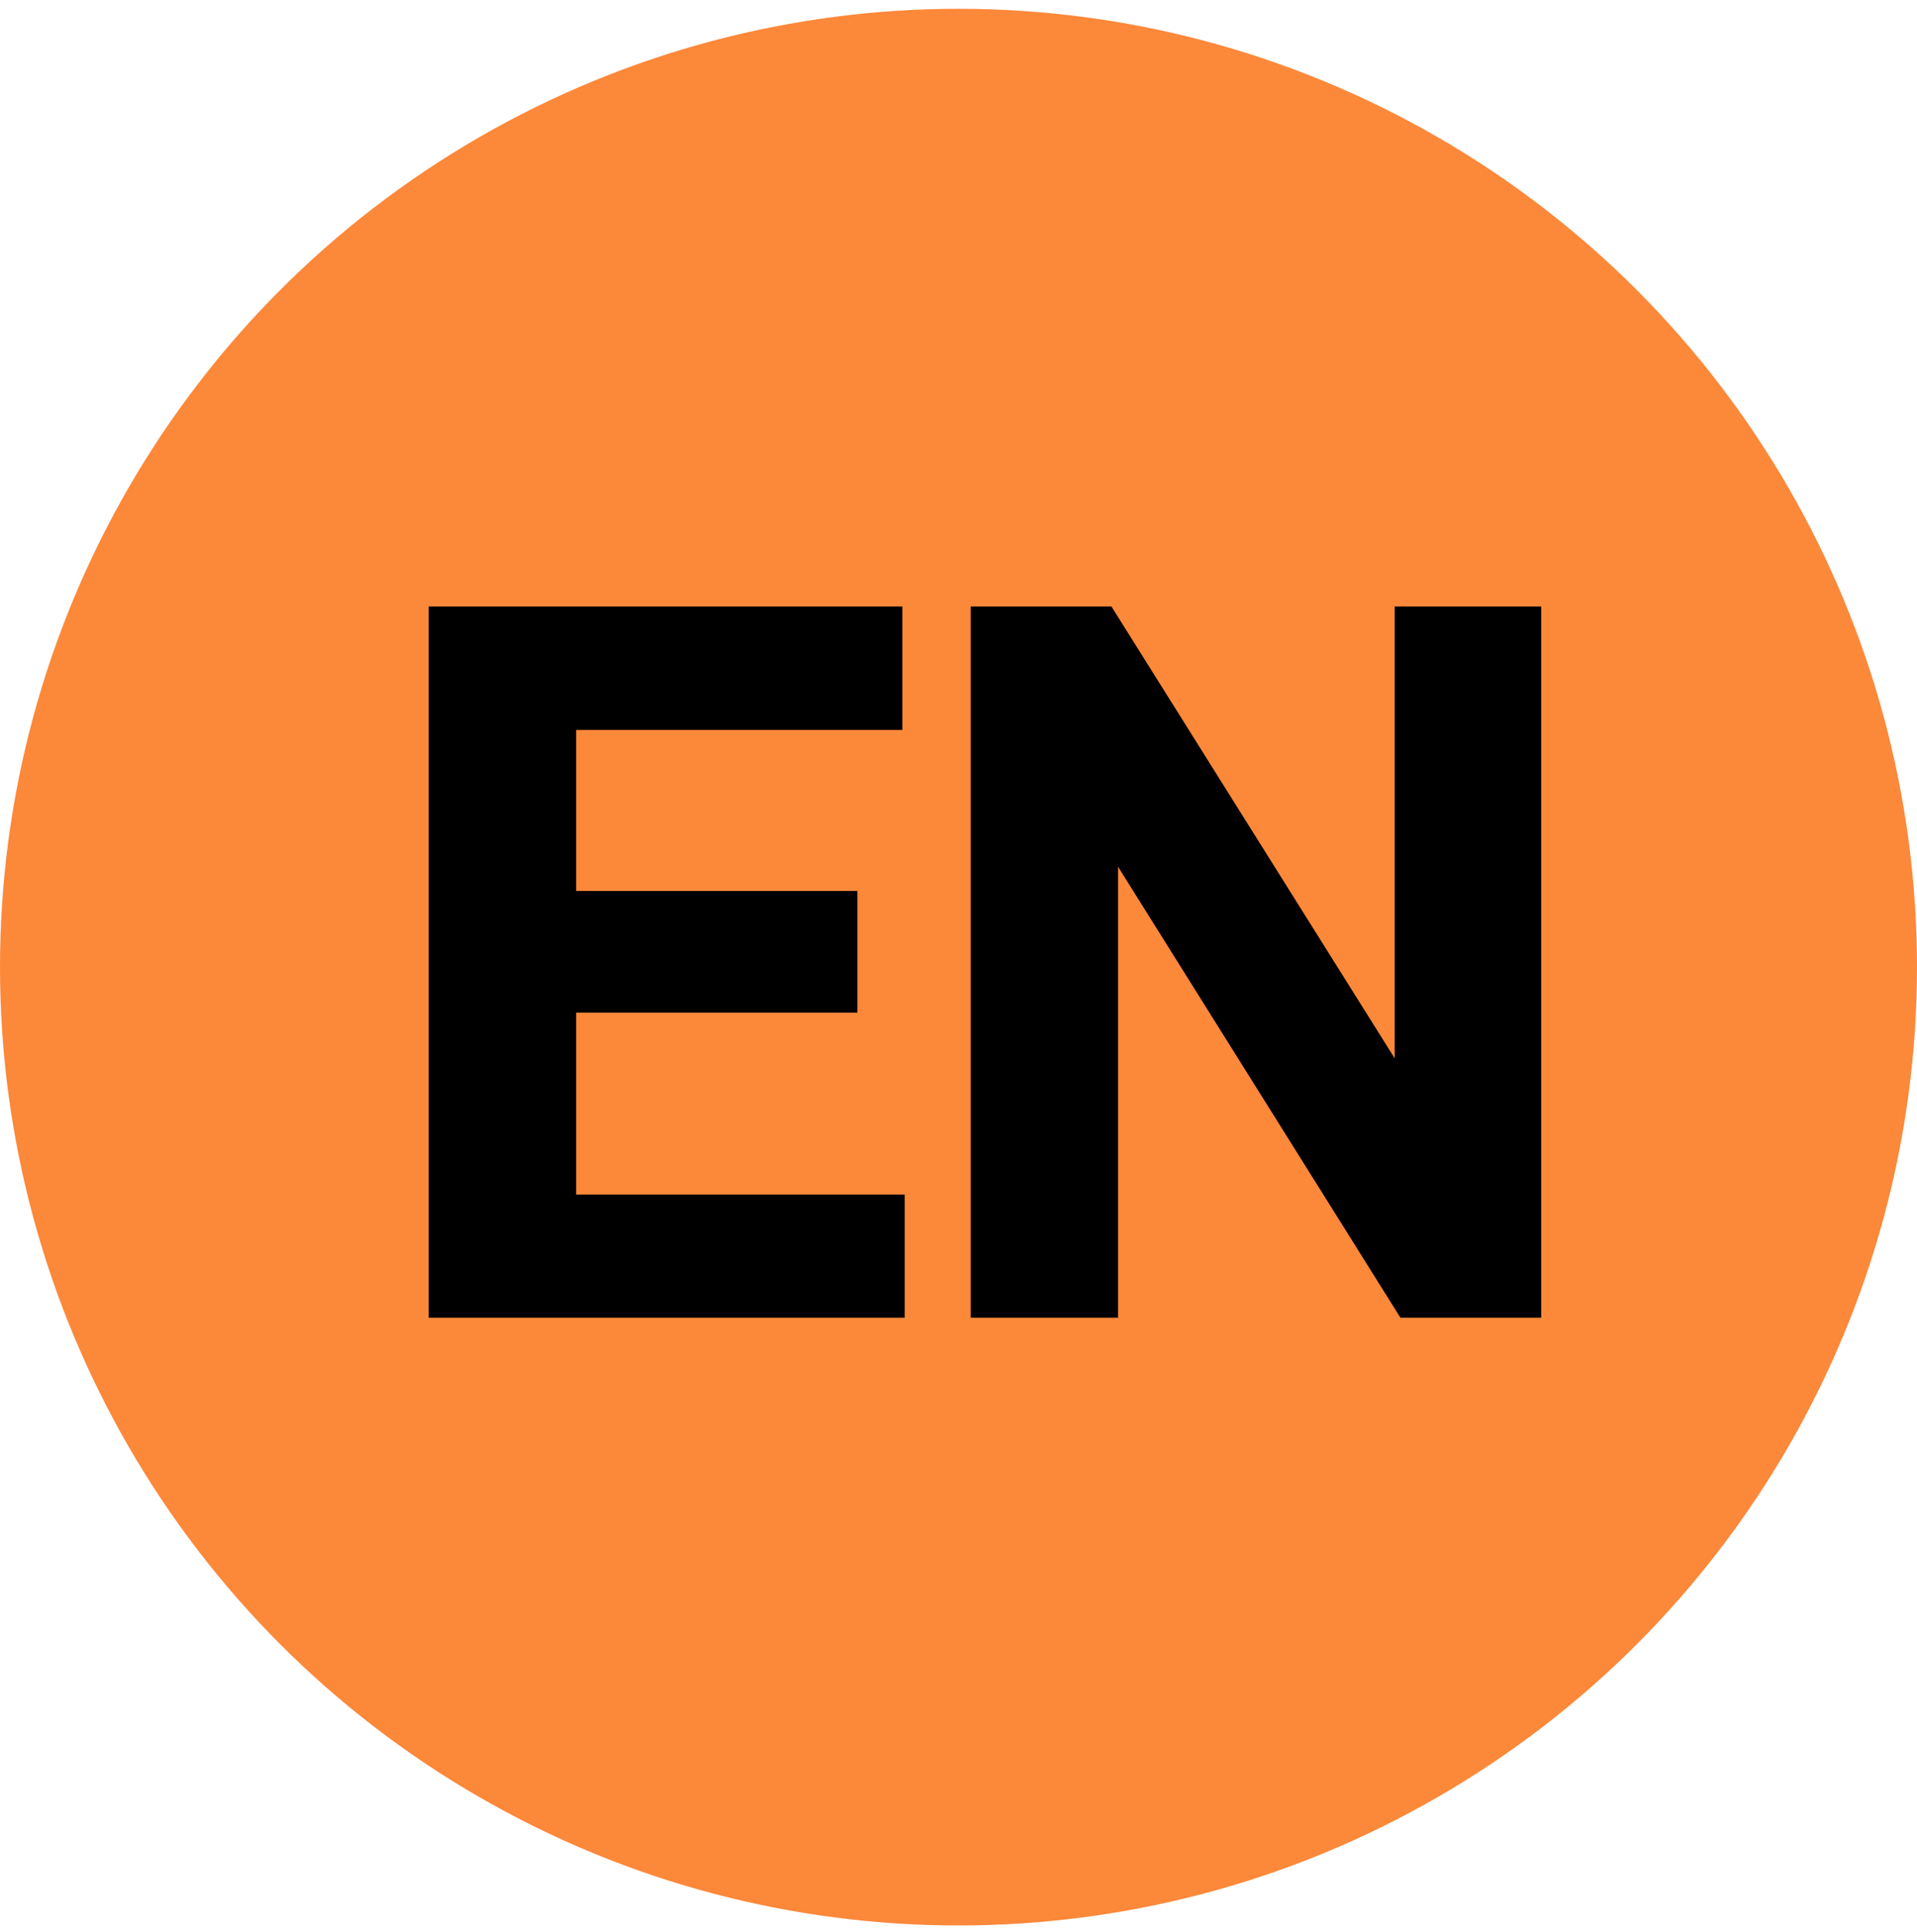
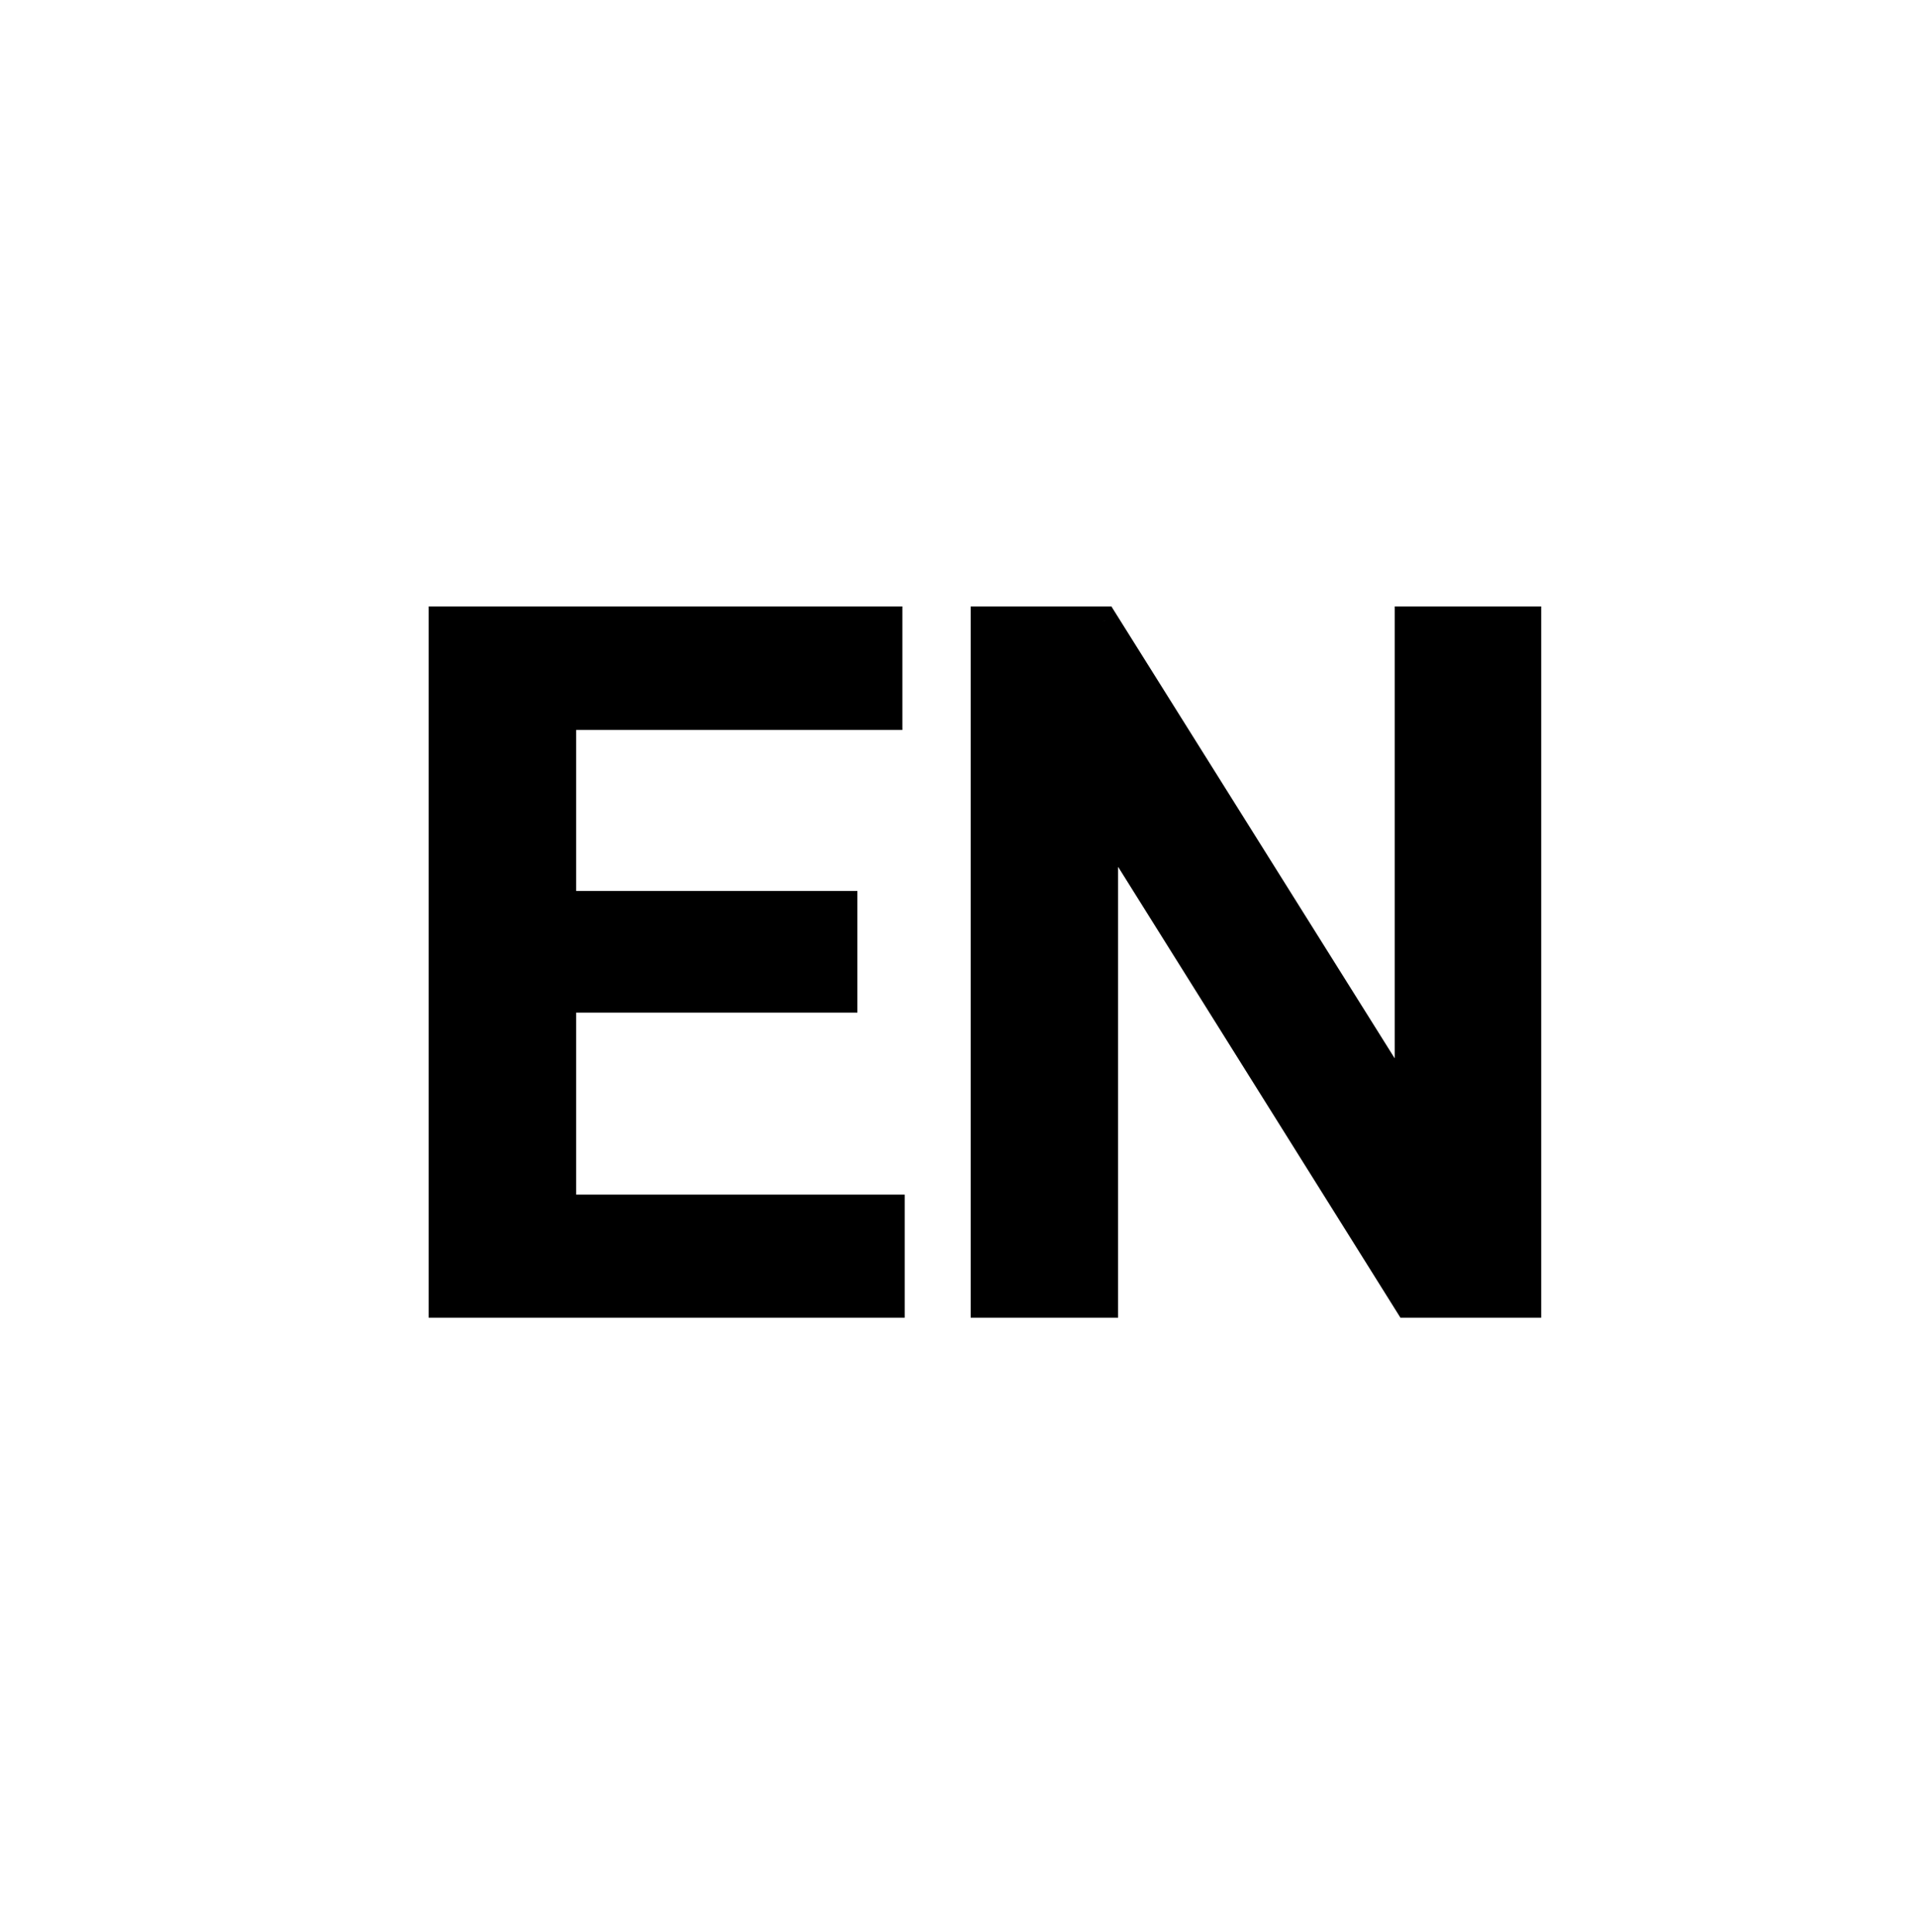
<svg xmlns="http://www.w3.org/2000/svg" width="128" height="129" viewBox="0 0 128 129" fill="none">
-   <circle cx="64" cy="64.588" r="64" fill="#FC883A" />
  <path d="M59.406 80.781V87H35.25V80.781H59.406ZM37.469 41.5V87H29.625V41.5H37.469ZM56.25 60.5V66.625H35.25V60.5H56.25ZM59.25 41.5V47.75H35.25V41.5H59.25ZM101.906 41.5V87H94.062L73.656 54.406V87H65.812V41.5H73.656L94.125 74.156V41.5H101.906Z" fill="black" />
-   <path d="M59.406 80.781H60.406V79.781H59.406V80.781ZM59.406 87V88H60.406V87H59.406ZM35.25 87H34.25V88H35.25V87ZM35.25 80.781V79.781H34.25V80.781H35.25ZM37.469 41.5H38.469V40.5H37.469V41.5ZM37.469 87V88H38.469V87H37.469ZM29.625 87H28.625V88H29.625V87ZM29.625 41.5V40.5H28.625V41.5H29.625ZM56.25 60.5H57.25V59.5H56.25V60.5ZM56.25 66.625V67.625H57.25V66.625H56.25ZM35.25 66.625H34.25V67.625H35.25V66.625ZM35.25 60.5V59.5H34.25V60.5H35.25ZM59.25 41.5H60.25V40.5H59.25V41.5ZM59.25 47.75V48.75H60.25V47.75H59.25ZM35.25 47.75H34.25V48.75H35.25V47.75ZM35.25 41.5V40.5H34.25V41.5H35.25ZM58.406 80.781V87H60.406V80.781H58.406ZM59.406 86H35.25V88H59.406V86ZM36.25 87V80.781H34.25V87H36.25ZM35.25 81.781H59.406V79.781H35.25V81.781ZM36.469 41.5V87H38.469V41.5H36.469ZM37.469 86H29.625V88H37.469V86ZM30.625 87V41.5H28.625V87H30.625ZM29.625 42.5H37.469V40.5H29.625V42.5ZM55.25 60.5V66.625H57.25V60.5H55.25ZM56.25 65.625H35.25V67.625H56.25V65.625ZM36.25 66.625V60.5H34.25V66.625H36.25ZM35.25 61.5H56.25V59.5H35.25V61.5ZM58.25 41.5V47.75H60.25V41.5H58.25ZM59.25 46.75H35.25V48.75H59.25V46.75ZM36.25 47.75V41.5H34.25V47.75H36.25ZM35.25 42.5H59.25V40.5H35.25V42.5ZM101.906 41.5H102.906V40.5H101.906V41.5ZM101.906 87V88H102.906V87H101.906ZM94.062 87L93.215 87.531L93.509 88H94.062V87ZM73.656 54.406L74.504 53.876L72.656 50.925V54.406H73.656ZM73.656 87V88H74.656V87H73.656ZM65.812 87H64.812V88H65.812V87ZM65.812 41.5V40.5H64.812V41.5H65.812ZM73.656 41.5L74.504 40.969L74.21 40.5H73.656V41.5ZM94.125 74.156L93.278 74.687L95.125 77.635V74.156H94.125ZM94.125 41.5V40.5H93.125V41.5H94.125ZM100.906 41.5V87H102.906V41.5H100.906ZM101.906 86H94.062V88H101.906V86ZM94.91 86.469L74.504 53.876L72.809 54.937L93.215 87.531L94.91 86.469ZM72.656 54.406V87H74.656V54.406H72.656ZM73.656 86H65.812V88H73.656V86ZM66.812 87V41.5H64.812V87H66.812ZM65.812 42.5H73.656V40.5H65.812V42.5ZM72.809 42.031L93.278 74.687L94.972 73.625L74.504 40.969L72.809 42.031ZM95.125 74.156V41.5H93.125V74.156H95.125ZM94.125 42.5H101.906V40.5H94.125V42.5Z" fill="black" />
+   <path d="M59.406 80.781H60.406V79.781H59.406V80.781ZM59.406 87V88H60.406V87H59.406ZM35.25 87H34.25V88H35.25V87ZM35.25 80.781V79.781H34.25V80.781H35.25ZM37.469 41.5H38.469V40.5H37.469V41.5ZM37.469 87V88H38.469V87H37.469ZM29.625 87H28.625V88H29.625V87ZM29.625 41.5V40.5H28.625V41.5H29.625ZM56.25 60.5H57.25V59.5H56.25V60.5ZM56.25 66.625V67.625H57.25V66.625H56.25ZM35.25 66.625H34.25V67.625H35.25V66.625ZM35.25 60.5V59.5H34.25V60.5H35.25ZM59.25 41.5H60.25V40.5H59.25V41.5ZV48.75H60.25V47.75H59.25ZM35.25 47.75H34.25V48.75H35.25V47.75ZM35.25 41.5V40.5H34.25V41.5H35.25ZM58.406 80.781V87H60.406V80.781H58.406ZM59.406 86H35.25V88H59.406V86ZM36.25 87V80.781H34.25V87H36.25ZM35.25 81.781H59.406V79.781H35.25V81.781ZM36.469 41.5V87H38.469V41.5H36.469ZM37.469 86H29.625V88H37.469V86ZM30.625 87V41.5H28.625V87H30.625ZM29.625 42.5H37.469V40.5H29.625V42.5ZM55.25 60.5V66.625H57.25V60.5H55.25ZM56.25 65.625H35.25V67.625H56.25V65.625ZM36.25 66.625V60.5H34.25V66.625H36.25ZM35.25 61.5H56.25V59.5H35.25V61.5ZM58.25 41.5V47.75H60.25V41.5H58.25ZM59.25 46.75H35.25V48.75H59.25V46.75ZM36.25 47.75V41.5H34.25V47.75H36.25ZM35.25 42.5H59.25V40.5H35.25V42.5ZM101.906 41.5H102.906V40.5H101.906V41.5ZM101.906 87V88H102.906V87H101.906ZM94.062 87L93.215 87.531L93.509 88H94.062V87ZM73.656 54.406L74.504 53.876L72.656 50.925V54.406H73.656ZM73.656 87V88H74.656V87H73.656ZM65.812 87H64.812V88H65.812V87ZM65.812 41.5V40.5H64.812V41.5H65.812ZM73.656 41.5L74.504 40.969L74.21 40.5H73.656V41.5ZM94.125 74.156L93.278 74.687L95.125 77.635V74.156H94.125ZM94.125 41.5V40.5H93.125V41.5H94.125ZM100.906 41.5V87H102.906V41.5H100.906ZM101.906 86H94.062V88H101.906V86ZM94.91 86.469L74.504 53.876L72.809 54.937L93.215 87.531L94.91 86.469ZM72.656 54.406V87H74.656V54.406H72.656ZM73.656 86H65.812V88H73.656V86ZM66.812 87V41.5H64.812V87H66.812ZM65.812 42.5H73.656V40.5H65.812V42.5ZM72.809 42.031L93.278 74.687L94.972 73.625L74.504 40.969L72.809 42.031ZM95.125 74.156V41.5H93.125V74.156H95.125ZM94.125 42.5H101.906V40.5H94.125V42.5Z" fill="black" />
</svg>